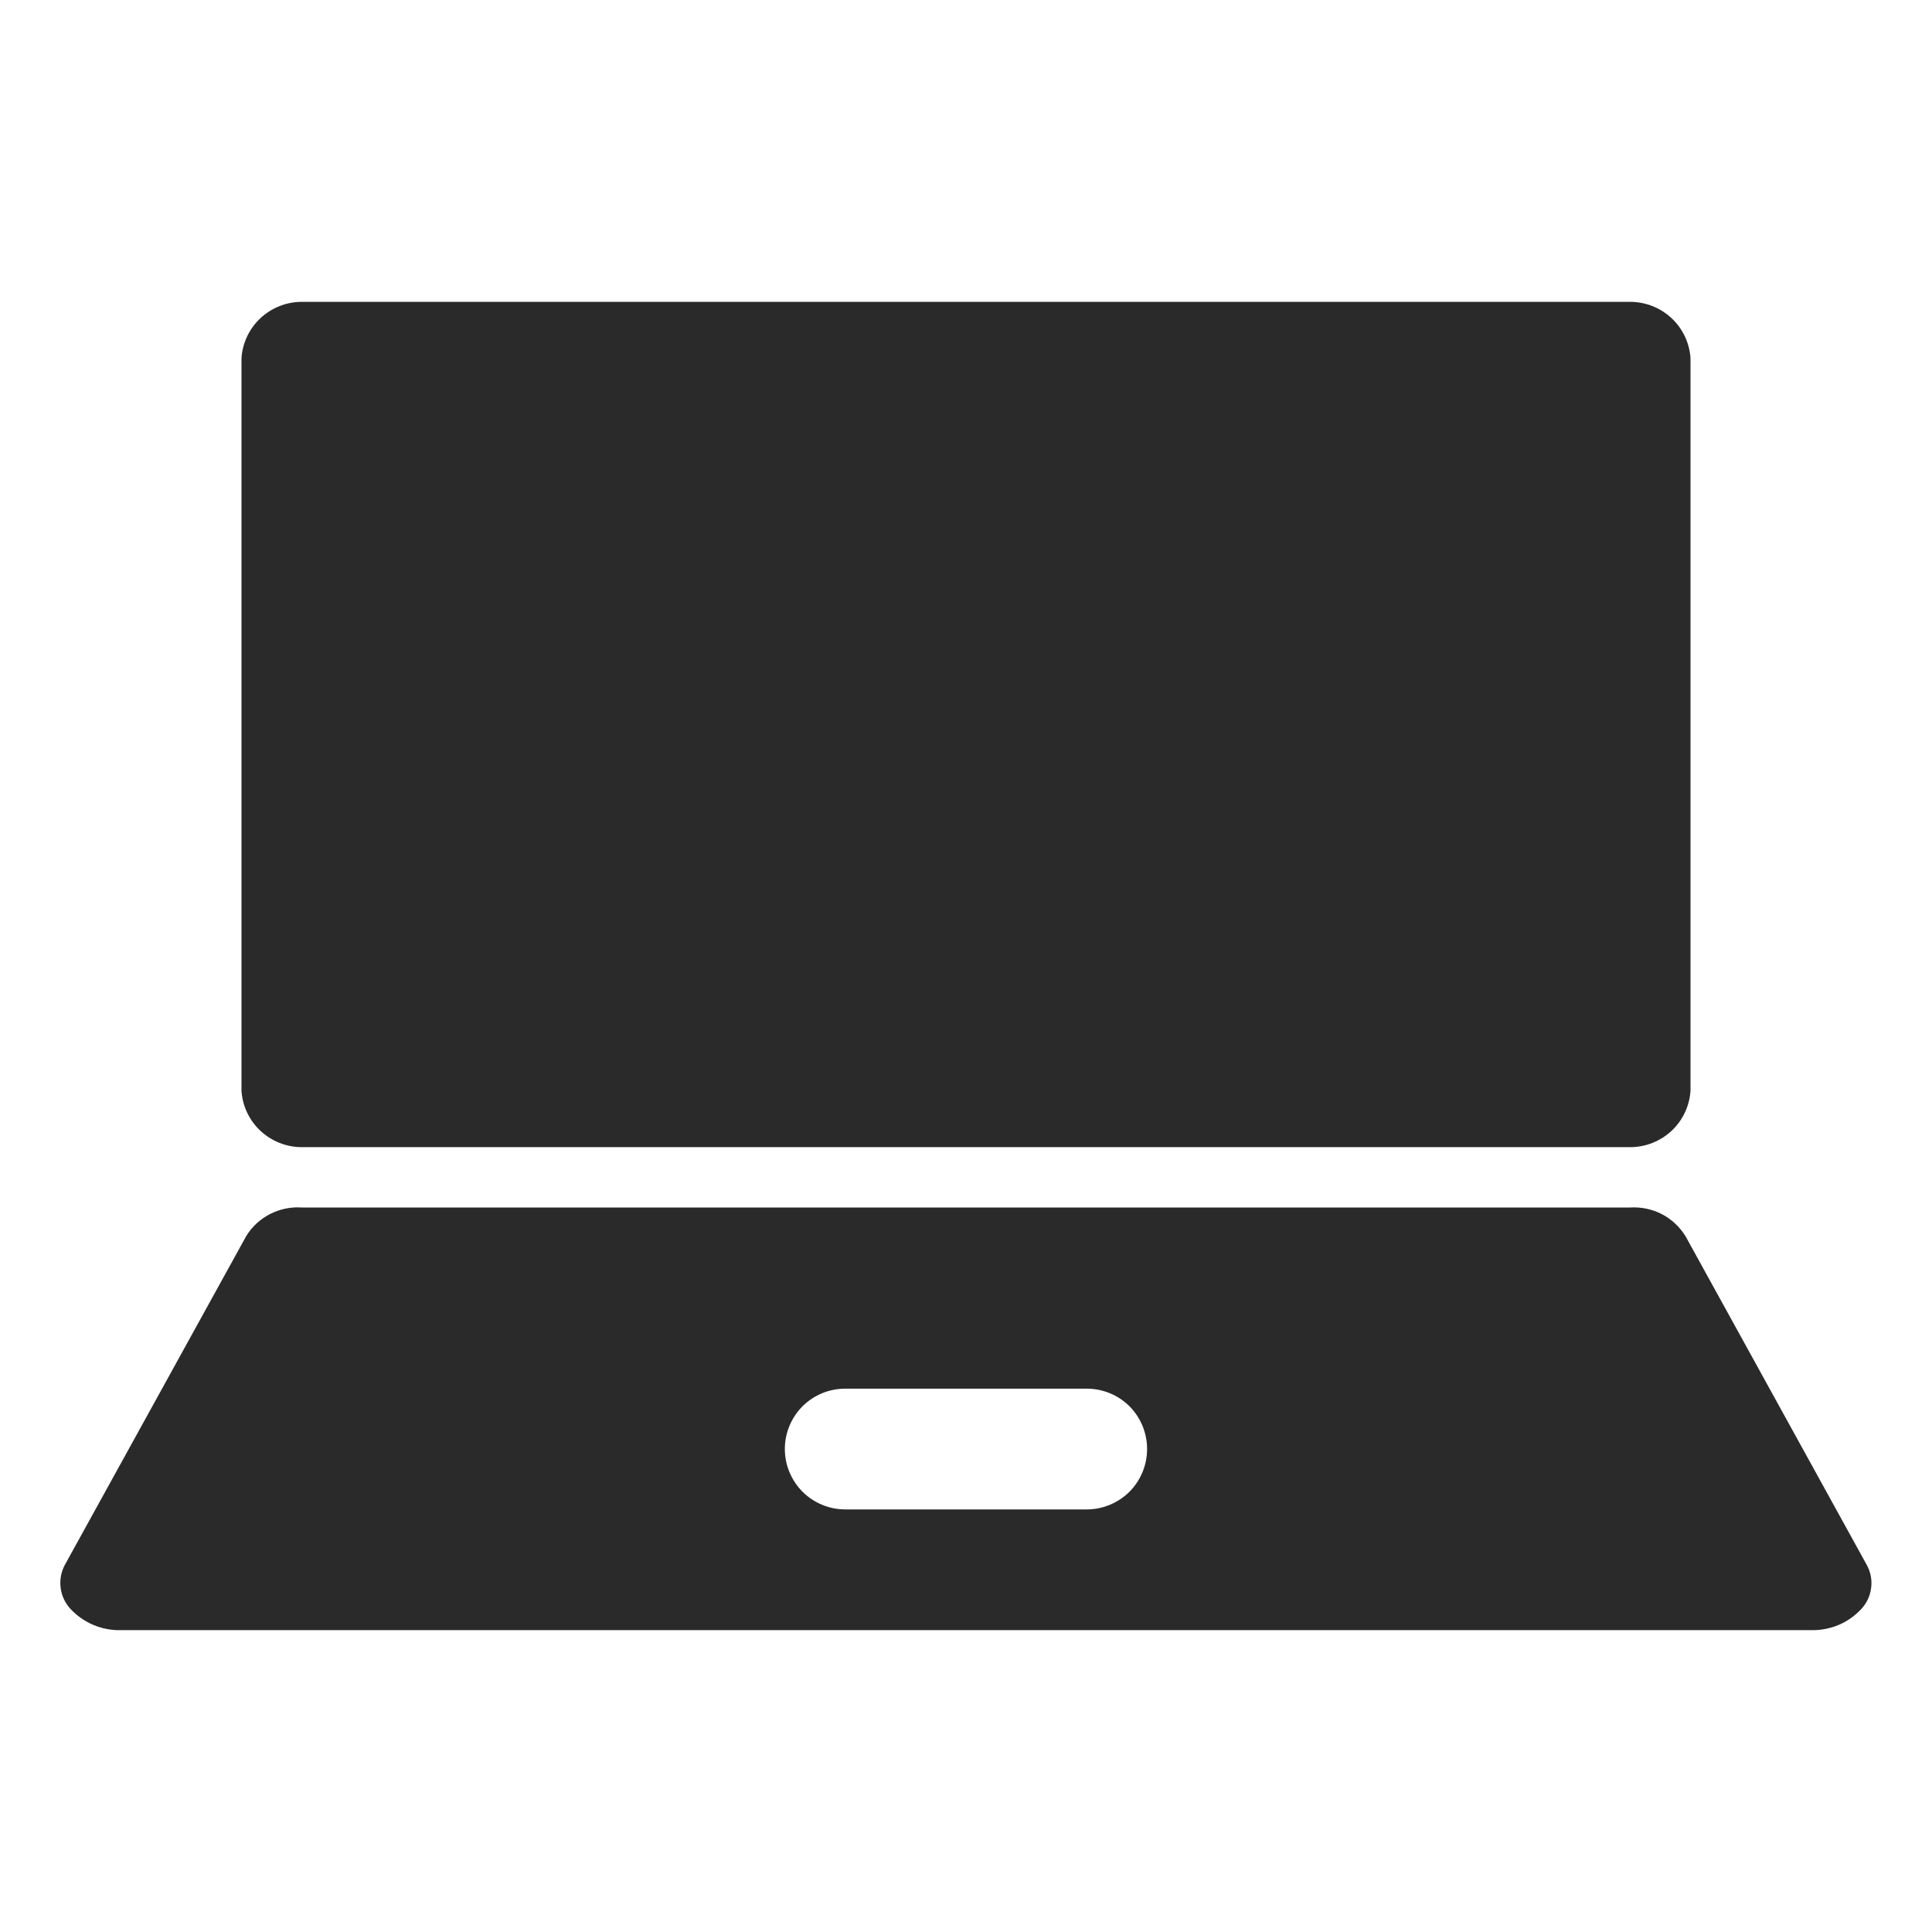
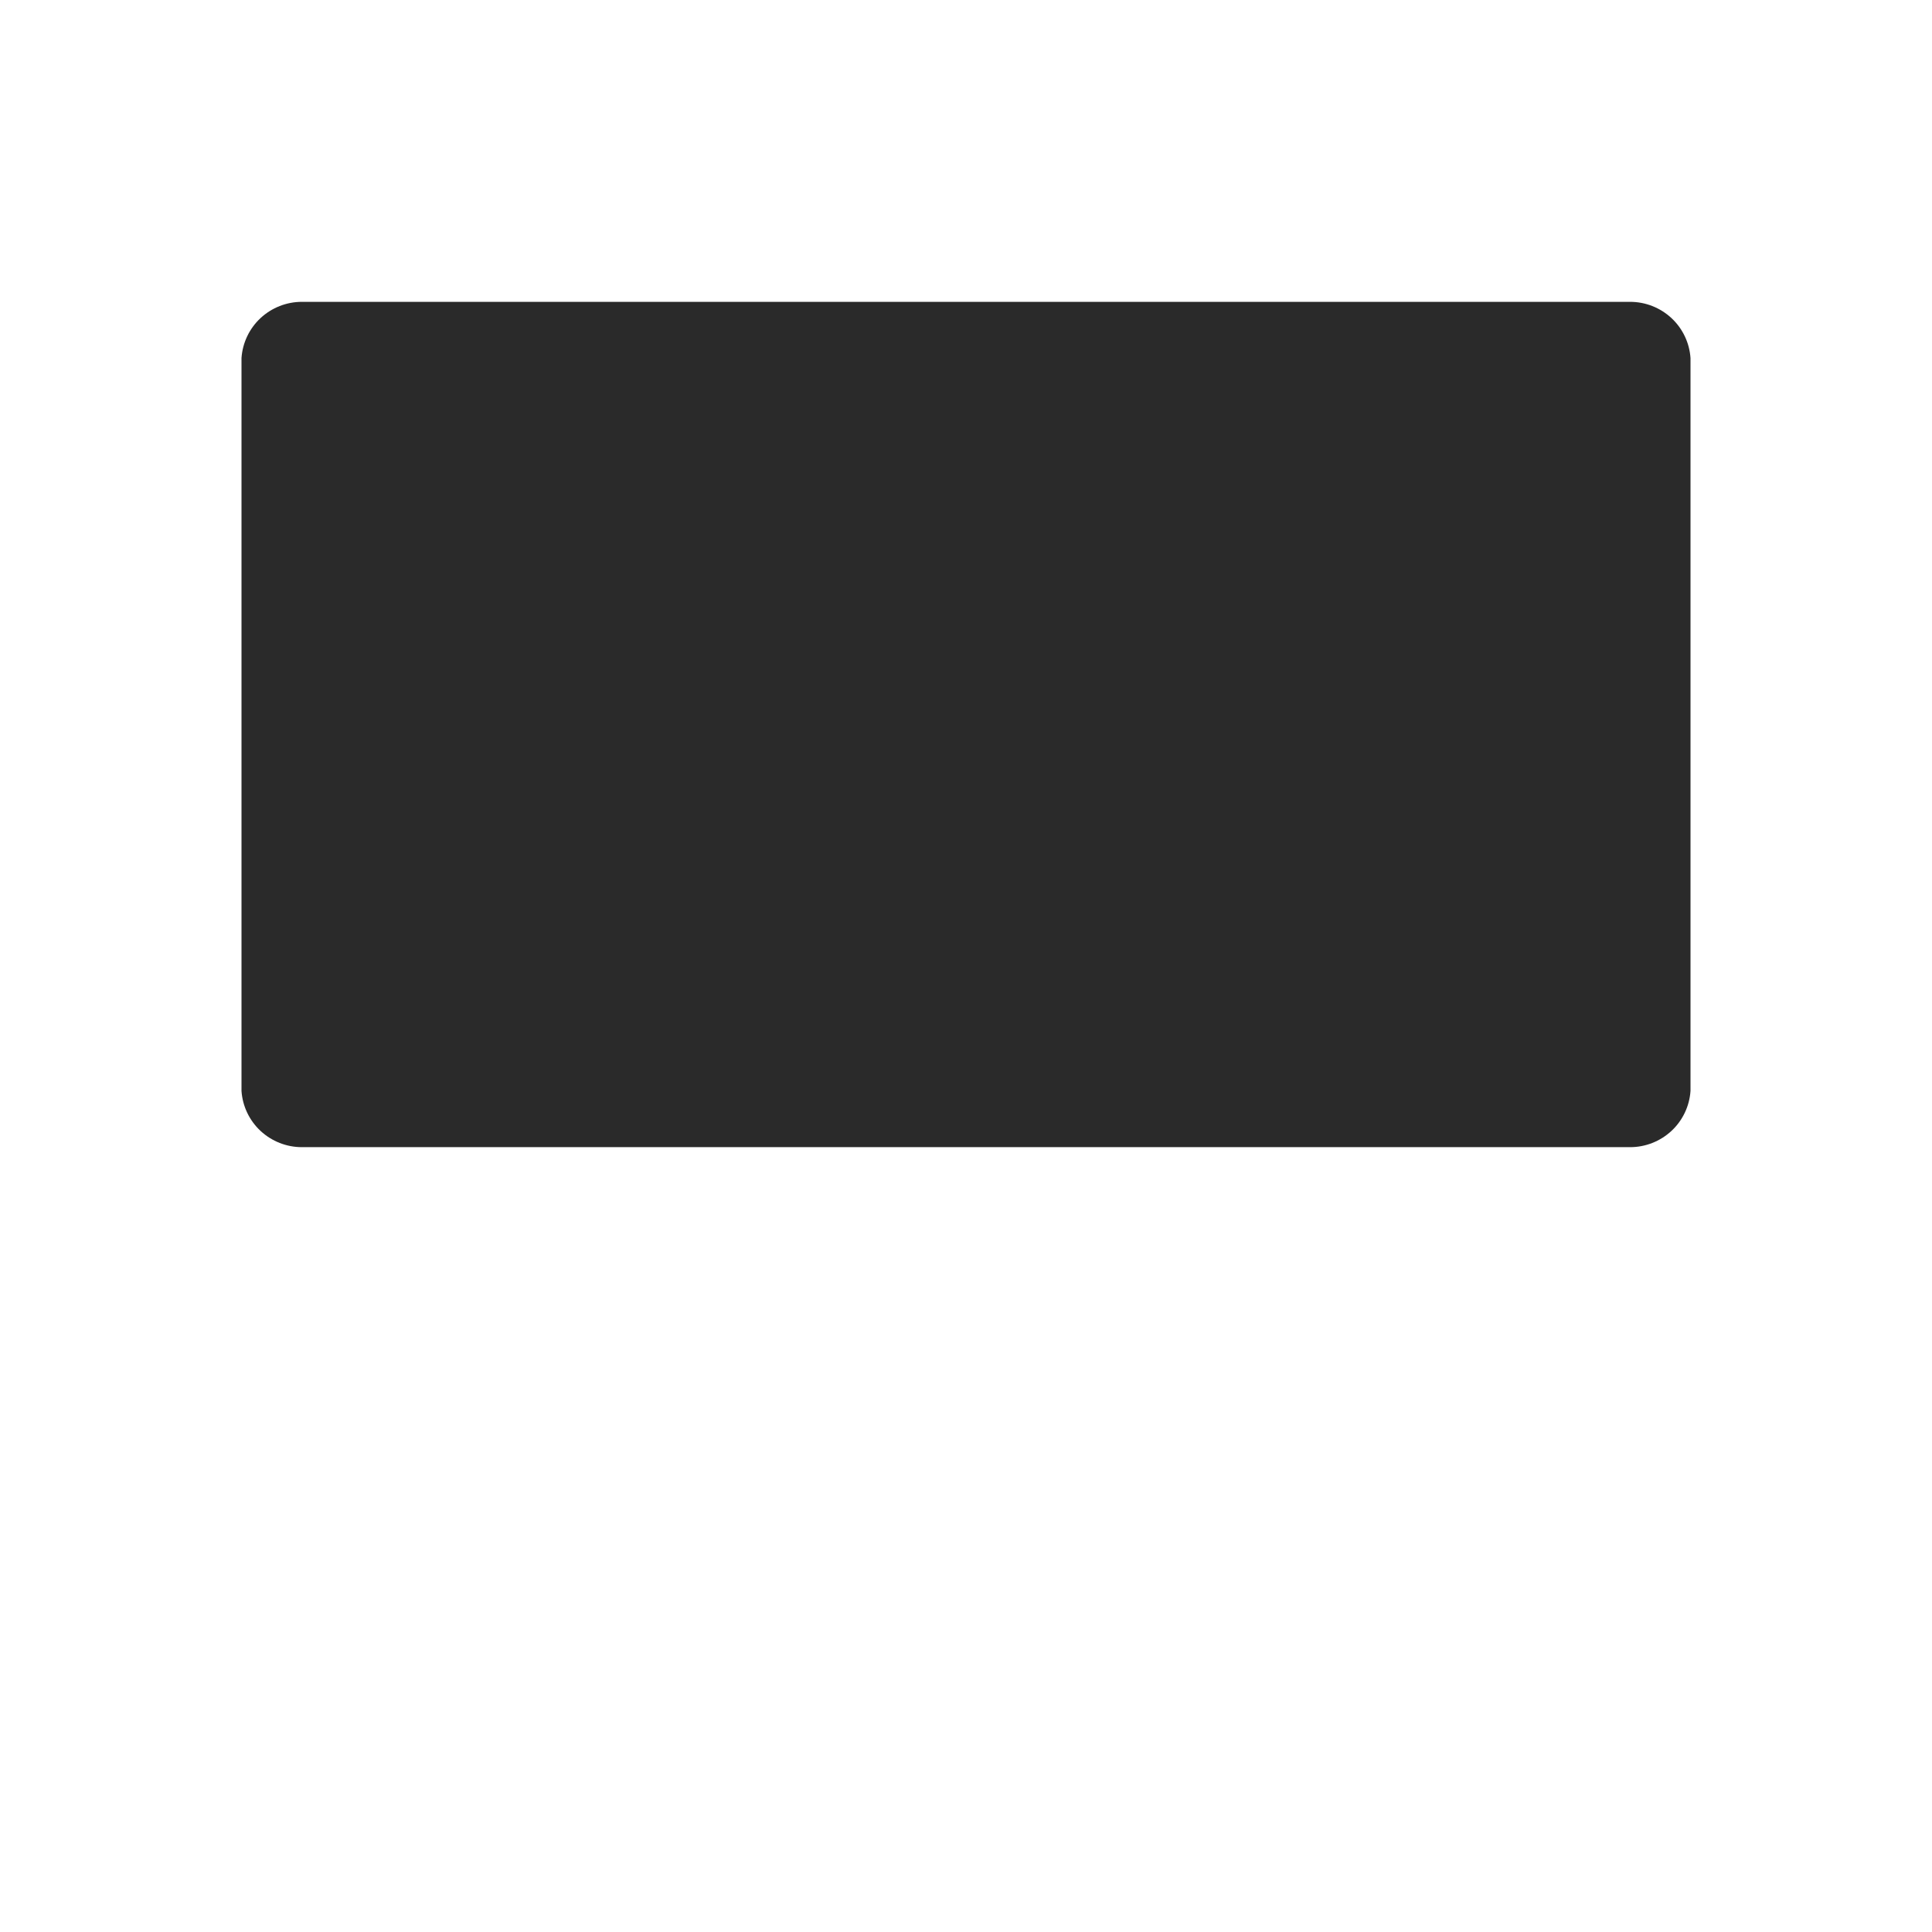
<svg xmlns="http://www.w3.org/2000/svg" width="26" height="26" viewBox="0 0 26 26" fill="none">
  <path d="M21.938 4.062H4.062C3.857 4.062 3.658 4.14 3.507 4.28C3.356 4.42 3.264 4.613 3.25 4.818V14.682C3.264 14.887 3.356 15.08 3.507 15.22C3.658 15.36 3.857 15.438 4.062 15.438H21.938C22.143 15.438 22.342 15.36 22.493 15.22C22.644 15.08 22.736 14.887 22.75 14.682V4.818C22.736 4.613 22.644 4.42 22.493 4.28C22.342 4.14 22.143 4.062 21.938 4.062Z" fill="#2A2A2A" />
-   <path d="M25.122 21.06L22.685 16.64C22.608 16.513 22.497 16.409 22.366 16.34C22.234 16.272 22.086 16.241 21.937 16.25H4.062C3.915 16.24 3.767 16.27 3.636 16.337C3.504 16.404 3.393 16.506 3.315 16.632L0.877 21.052C0.825 21.145 0.803 21.253 0.815 21.359C0.826 21.465 0.871 21.565 0.942 21.645C1.029 21.74 1.134 21.815 1.252 21.866C1.37 21.916 1.497 21.941 1.625 21.938H24.375C24.501 21.94 24.626 21.917 24.743 21.868C24.859 21.819 24.963 21.745 25.049 21.653C25.122 21.574 25.168 21.475 25.181 21.368C25.195 21.262 25.174 21.154 25.122 21.06ZM14.625 20.313H11.375C11.159 20.313 10.953 20.227 10.8 20.075C10.648 19.922 10.562 19.716 10.562 19.5C10.562 19.285 10.648 19.078 10.8 18.925C10.953 18.773 11.159 18.688 11.375 18.688H14.625C14.84 18.688 15.047 18.773 15.2 18.925C15.352 19.078 15.437 19.285 15.437 19.5C15.437 19.716 15.352 19.922 15.2 20.075C15.047 20.227 14.84 20.313 14.625 20.313Z" fill="#2A2A2A" />
</svg>